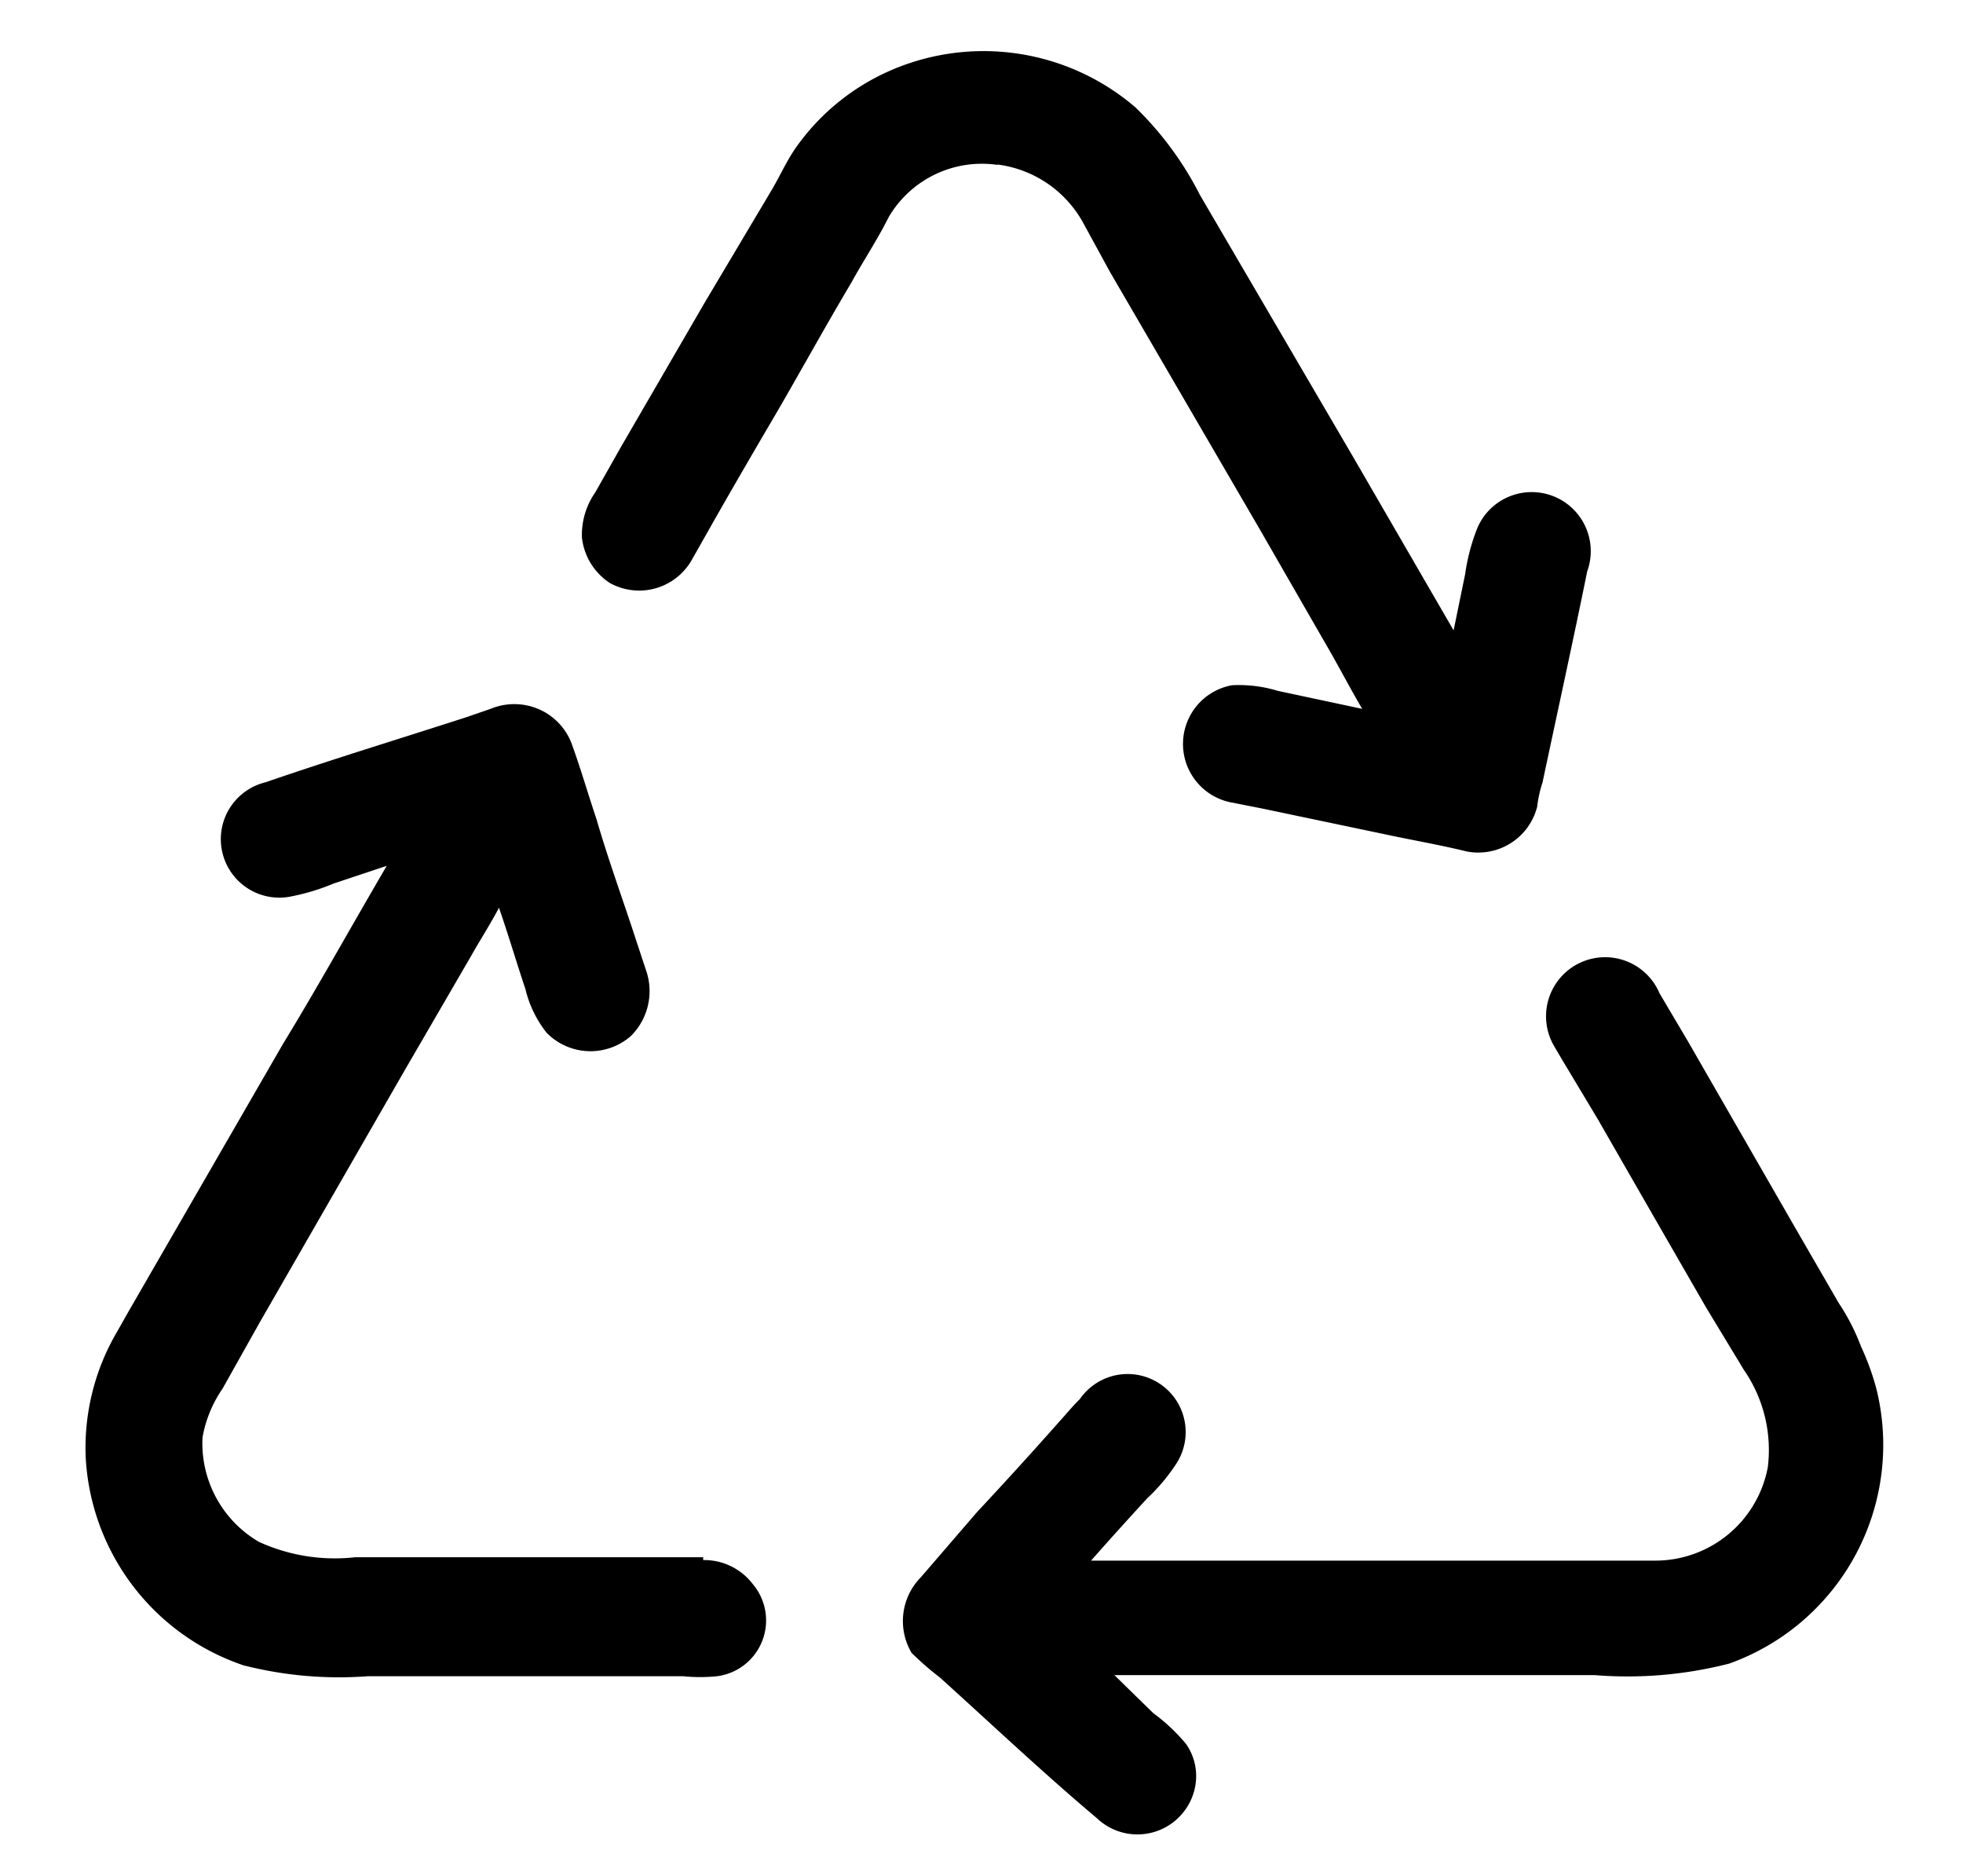
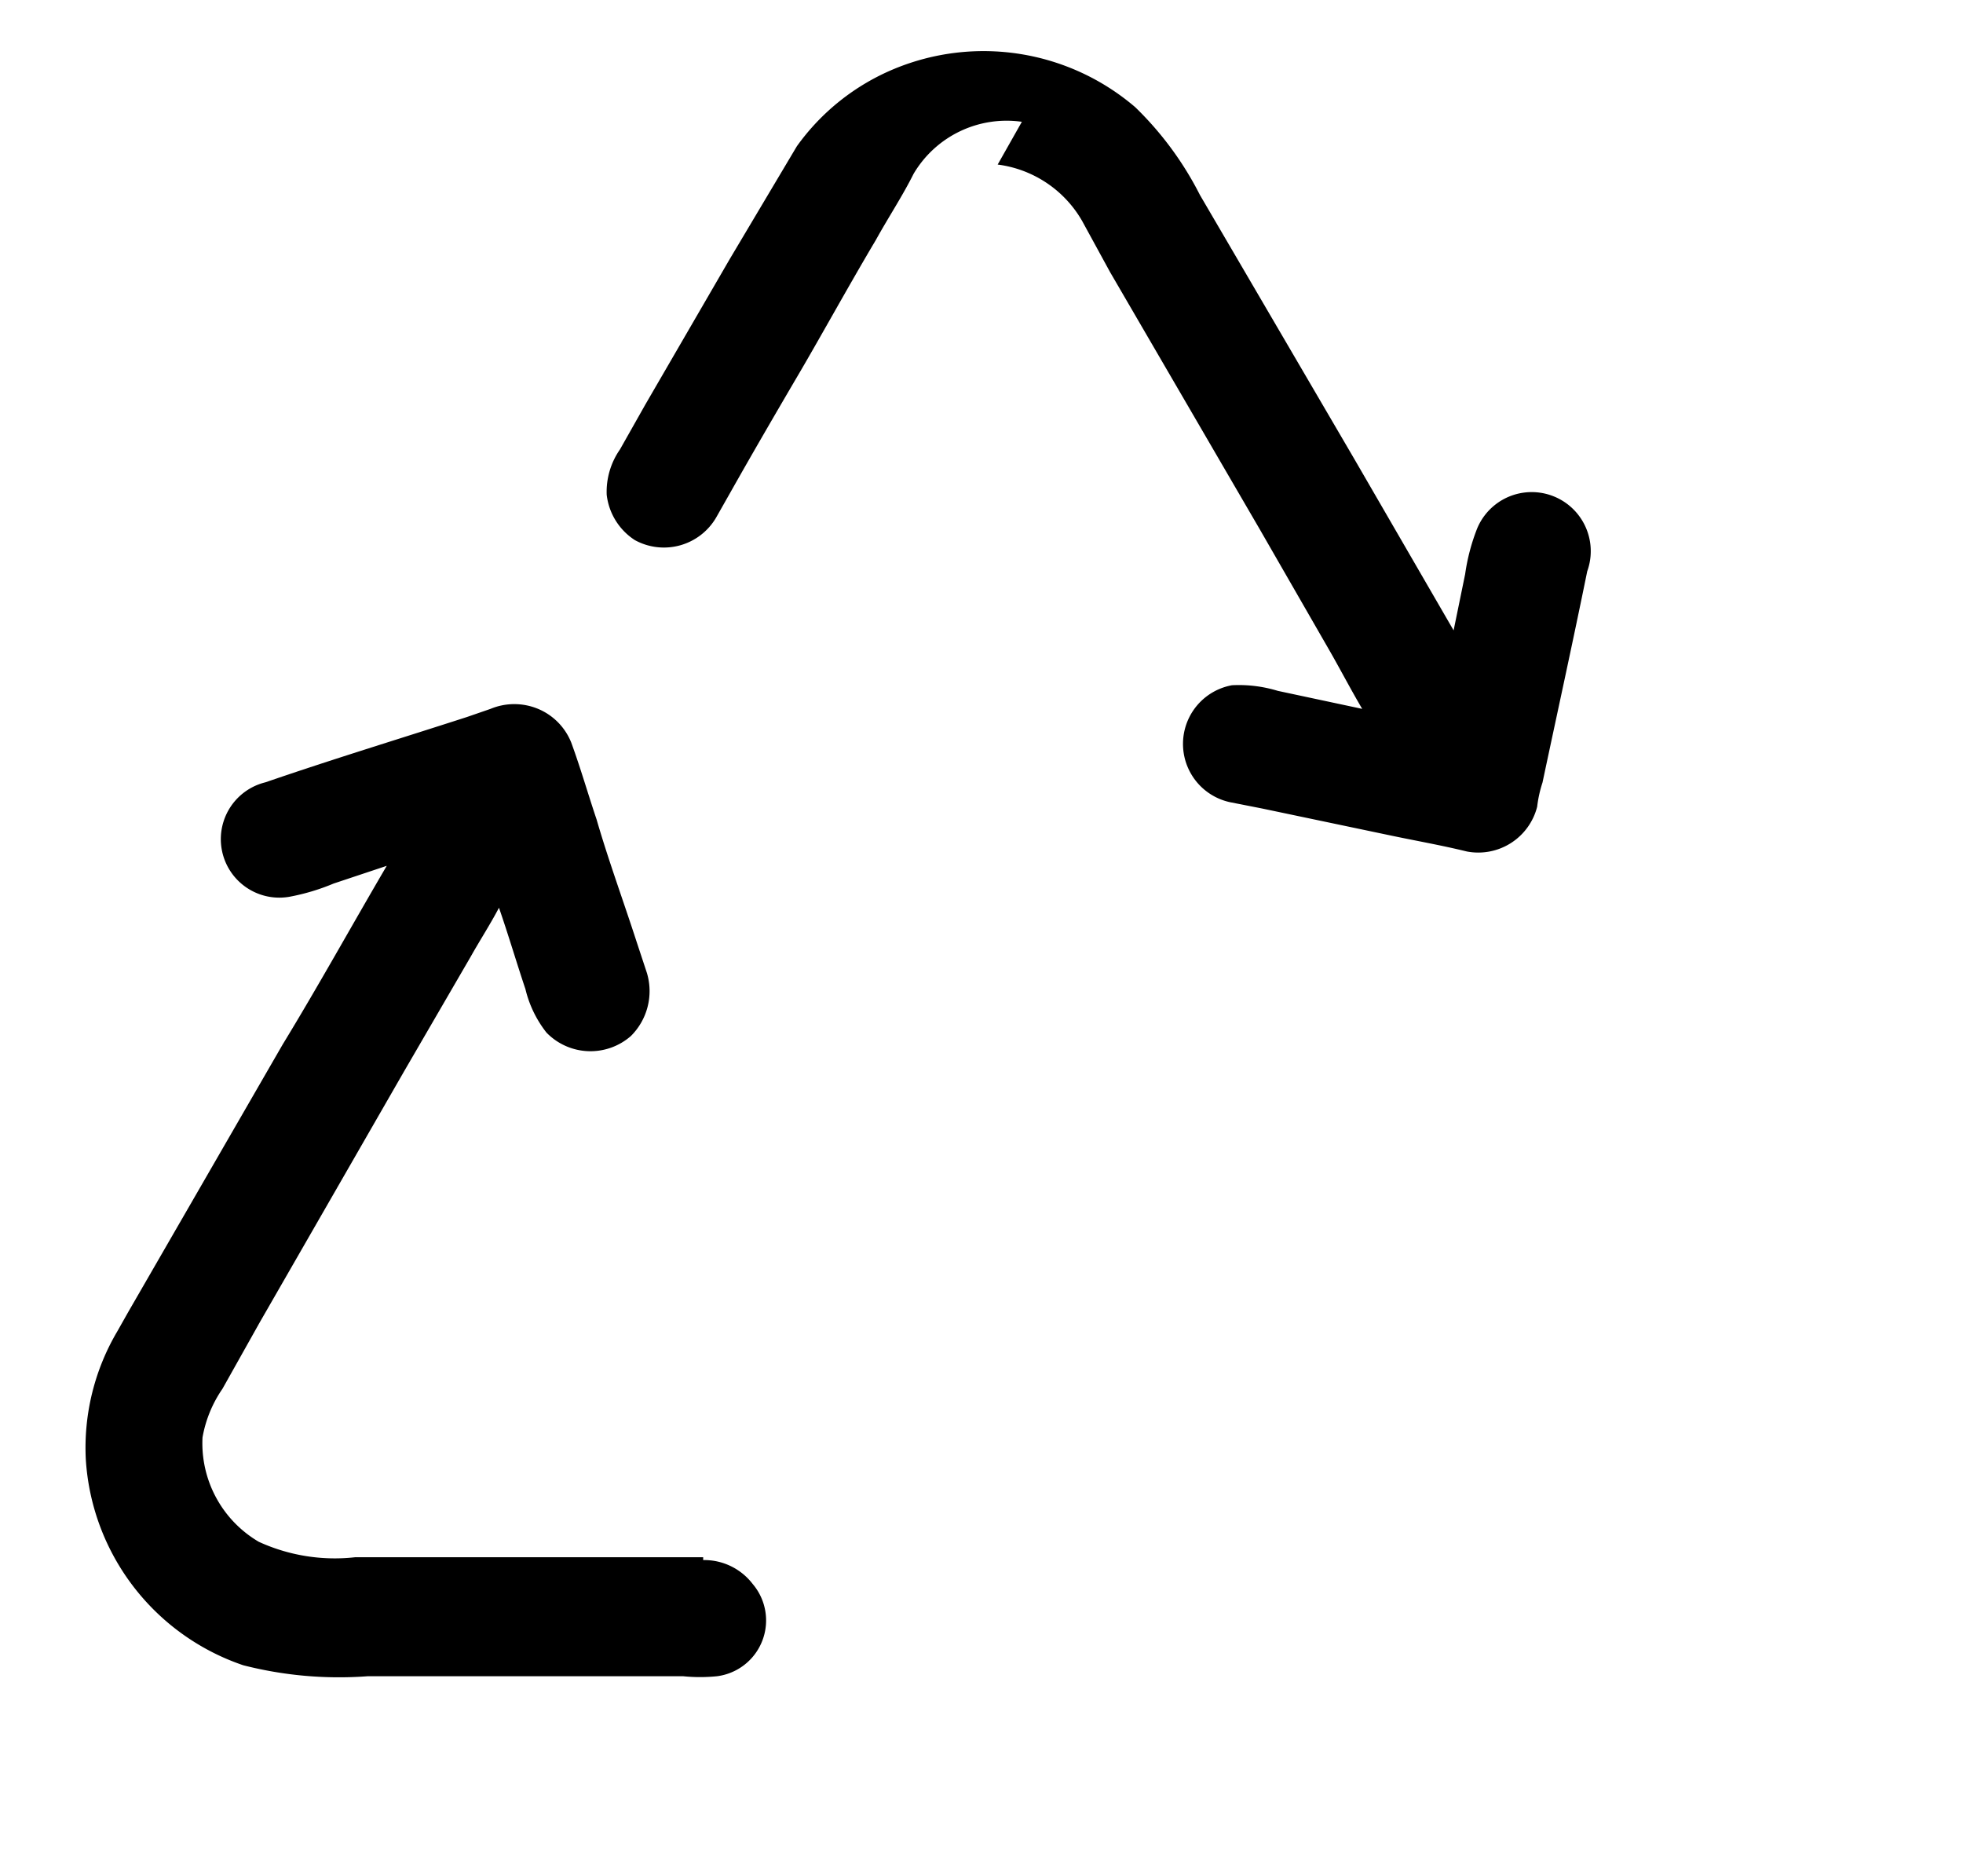
<svg xmlns="http://www.w3.org/2000/svg" id="图层_1" data-name="图层 1" viewBox="0 0 69.79 66.7">
  <path d="M25,55.36H12.62a6.49,6.49,0,0,1-3.42-.55,4.06,4.06,0,0,1-2-3.71,4.38,4.38,0,0,1,.71-1.73L9.24,47l5.13-8.92L16.74,34c.32-.57.69-1.14,1-1.73.33.95.64,2,.94,2.89a4,4,0,0,0,.75,1.55,2.18,2.18,0,0,0,3,.12A2.25,2.25,0,0,0,23,34.59l-.37-1.12c-.47-1.45-1-2.89-1.42-4.34-.31-.92-.57-1.83-.9-2.73a2.17,2.17,0,0,0-1.18-1.2,2.2,2.2,0,0,0-1.69,0l-.84.29c-2.38.77-4.78,1.5-7.16,2.32a2.08,2.08,0,0,0,.85,4.07,7.68,7.68,0,0,0,1.57-.47l1.89-.63c-1.22,2.08-2.46,4.32-3.7,6.35L4.56,46.64l-.39.69a8.14,8.14,0,0,0-1.12,4.54,8.27,8.27,0,0,0,5.6,7.33,13.74,13.74,0,0,0,4.42.39H24.29a6,6,0,0,0,1.2,0,2,2,0,0,0,1.27-3.28A2.17,2.17,0,0,0,25,55.46Z" />
-   <path d="M66.71,49.37a9.1,9.1,0,0,0-.55-1.51,7.47,7.47,0,0,0-.79-1.54l-1.59-2.75L60,37l-1-1.69a2.1,2.1,0,1,0-3.74,1.89l.24.41,1.32,2.2q1.91,3.33,3.83,6.66L62,48.7a5,5,0,0,1,.85,3.46,4.07,4.07,0,0,1-4,3.32H38.79c.66-.75,1.33-1.49,2-2.22a6.54,6.54,0,0,0,1-1.18,2.06,2.06,0,1,0-3.4-2.34c-.23.22-.45.49-.65.71-1,1.13-2,2.23-3,3.3l-2,2.32a2.22,2.22,0,0,0-.33,2.69,10.63,10.63,0,0,0,1,.87c1.85,1.67,3.68,3.4,5.58,5a2.09,2.09,0,0,0,3.49-1.06A2,2,0,0,0,42.17,62,6.59,6.59,0,0,0,41,60.9l-1.38-1.35H56.69a14.57,14.57,0,0,0,4.79-.41,8.26,8.26,0,0,0,5.23-9.77Z" />
-   <path d="M35.47,5.85a4.06,4.06,0,0,1,3,2l1,1.83,5.32,9.14,2.52,4.38c.37.65.72,1.32,1.12,2l-3-.64a4.74,4.74,0,0,0-1.63-.2,2.12,2.12,0,0,0-.06,4.16l1.12.22,4.48.94c.94.2,1.87.36,2.81.59a2.16,2.16,0,0,0,2.5-1.59,4.42,4.42,0,0,1,.19-.86c.53-2.5,1.08-5,1.59-7.51a2.1,2.1,0,0,0-3.91-1.53,7.13,7.13,0,0,0-.43,1.63l-.41,2-3.54-6.11L42.66,6.93a11.73,11.73,0,0,0-2.3-3.12,8.29,8.29,0,0,0-8.57-1.36A8.05,8.05,0,0,0,28.33,5.2c-.35.49-.57,1-.88,1.53l-2.38,4-3,5.17-.91,1.61a2.63,2.63,0,0,0-.47,1.61,2.22,2.22,0,0,0,1,1.61,2.15,2.15,0,0,0,2.89-.8l.51-.9c.79-1.4,1.61-2.81,2.42-4.19s1.81-3.2,2.75-4.78c.43-.78.94-1.55,1.34-2.35a3.84,3.84,0,0,1,3.85-1.85Z" />
+   <path d="M35.47,5.85a4.06,4.06,0,0,1,3,2l1,1.83,5.32,9.14,2.52,4.38c.37.65.72,1.32,1.12,2l-3-.64a4.74,4.74,0,0,0-1.63-.2,2.12,2.12,0,0,0-.06,4.16l1.12.22,4.48.94c.94.2,1.87.36,2.81.59a2.16,2.16,0,0,0,2.5-1.59,4.42,4.42,0,0,1,.19-.86c.53-2.5,1.08-5,1.59-7.51a2.1,2.1,0,0,0-3.91-1.53,7.13,7.13,0,0,0-.43,1.63l-.41,2-3.54-6.11L42.66,6.93a11.73,11.73,0,0,0-2.3-3.12,8.29,8.29,0,0,0-8.57-1.36A8.05,8.05,0,0,0,28.33,5.2l-2.38,4-3,5.17-.91,1.61a2.63,2.63,0,0,0-.47,1.61,2.22,2.22,0,0,0,1,1.61,2.15,2.15,0,0,0,2.89-.8l.51-.9c.79-1.4,1.61-2.81,2.42-4.19s1.81-3.2,2.75-4.78c.43-.78.94-1.55,1.34-2.35a3.84,3.84,0,0,1,3.85-1.85Z" />
</svg>